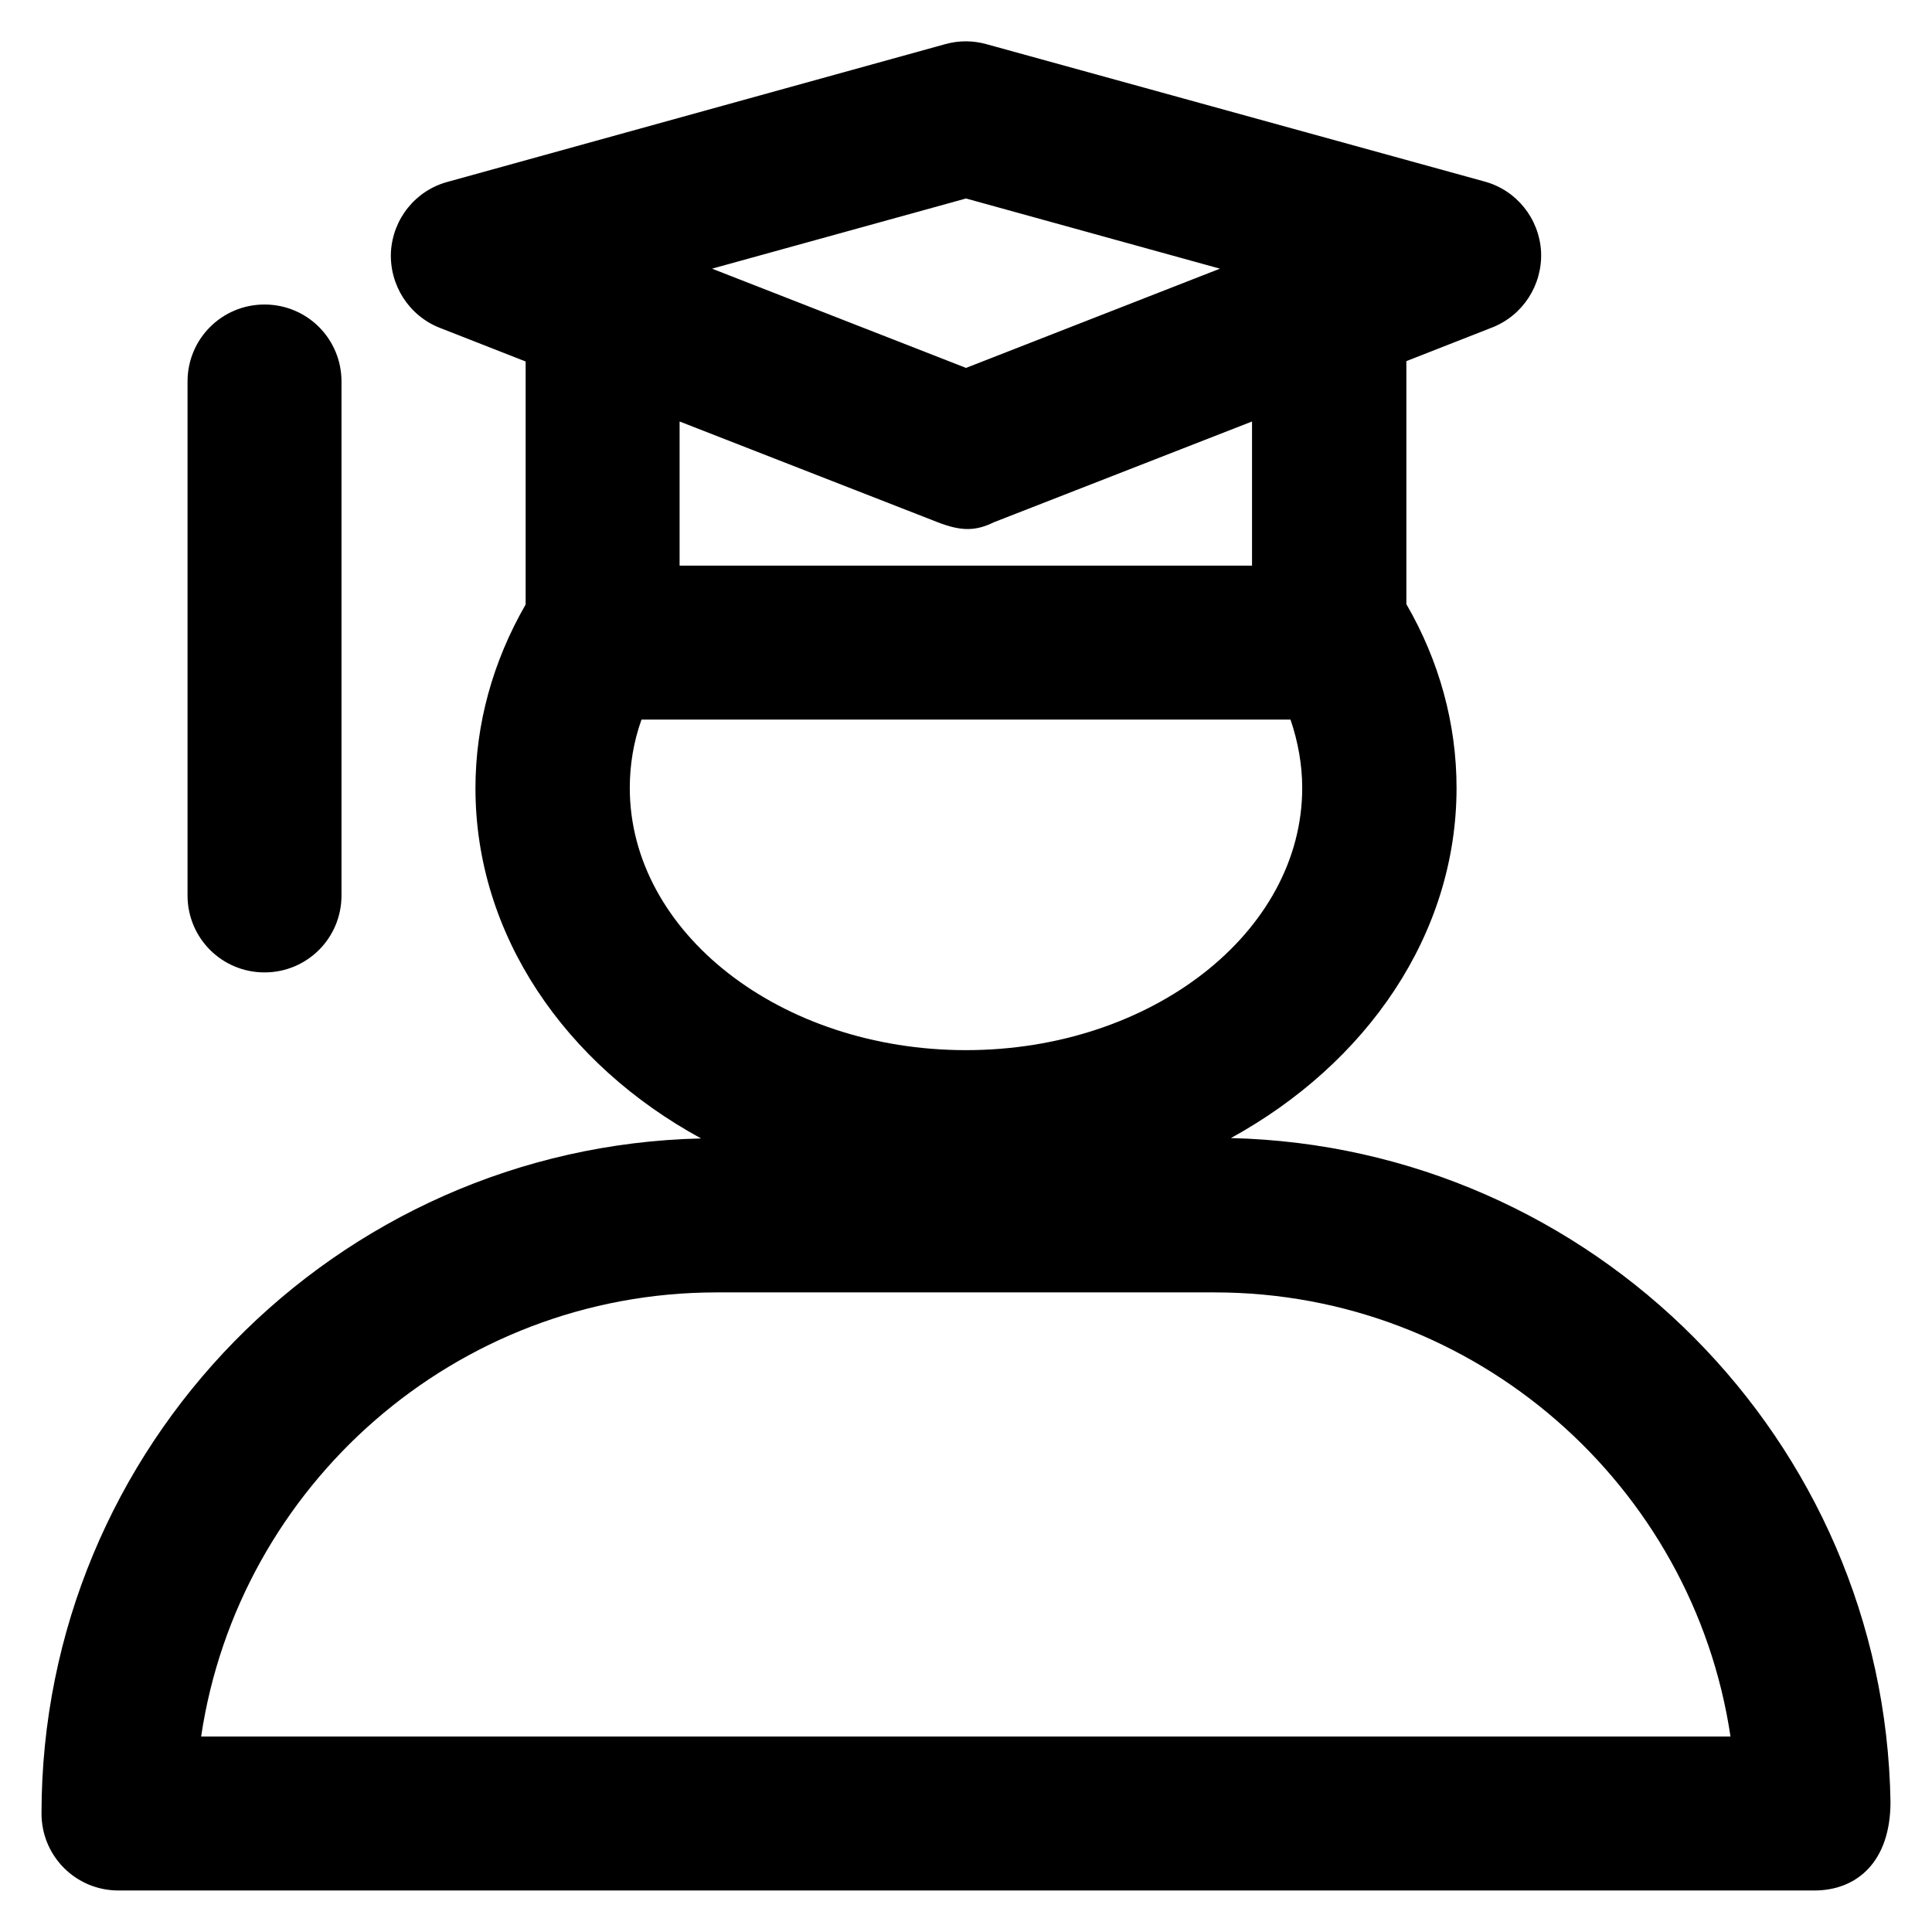
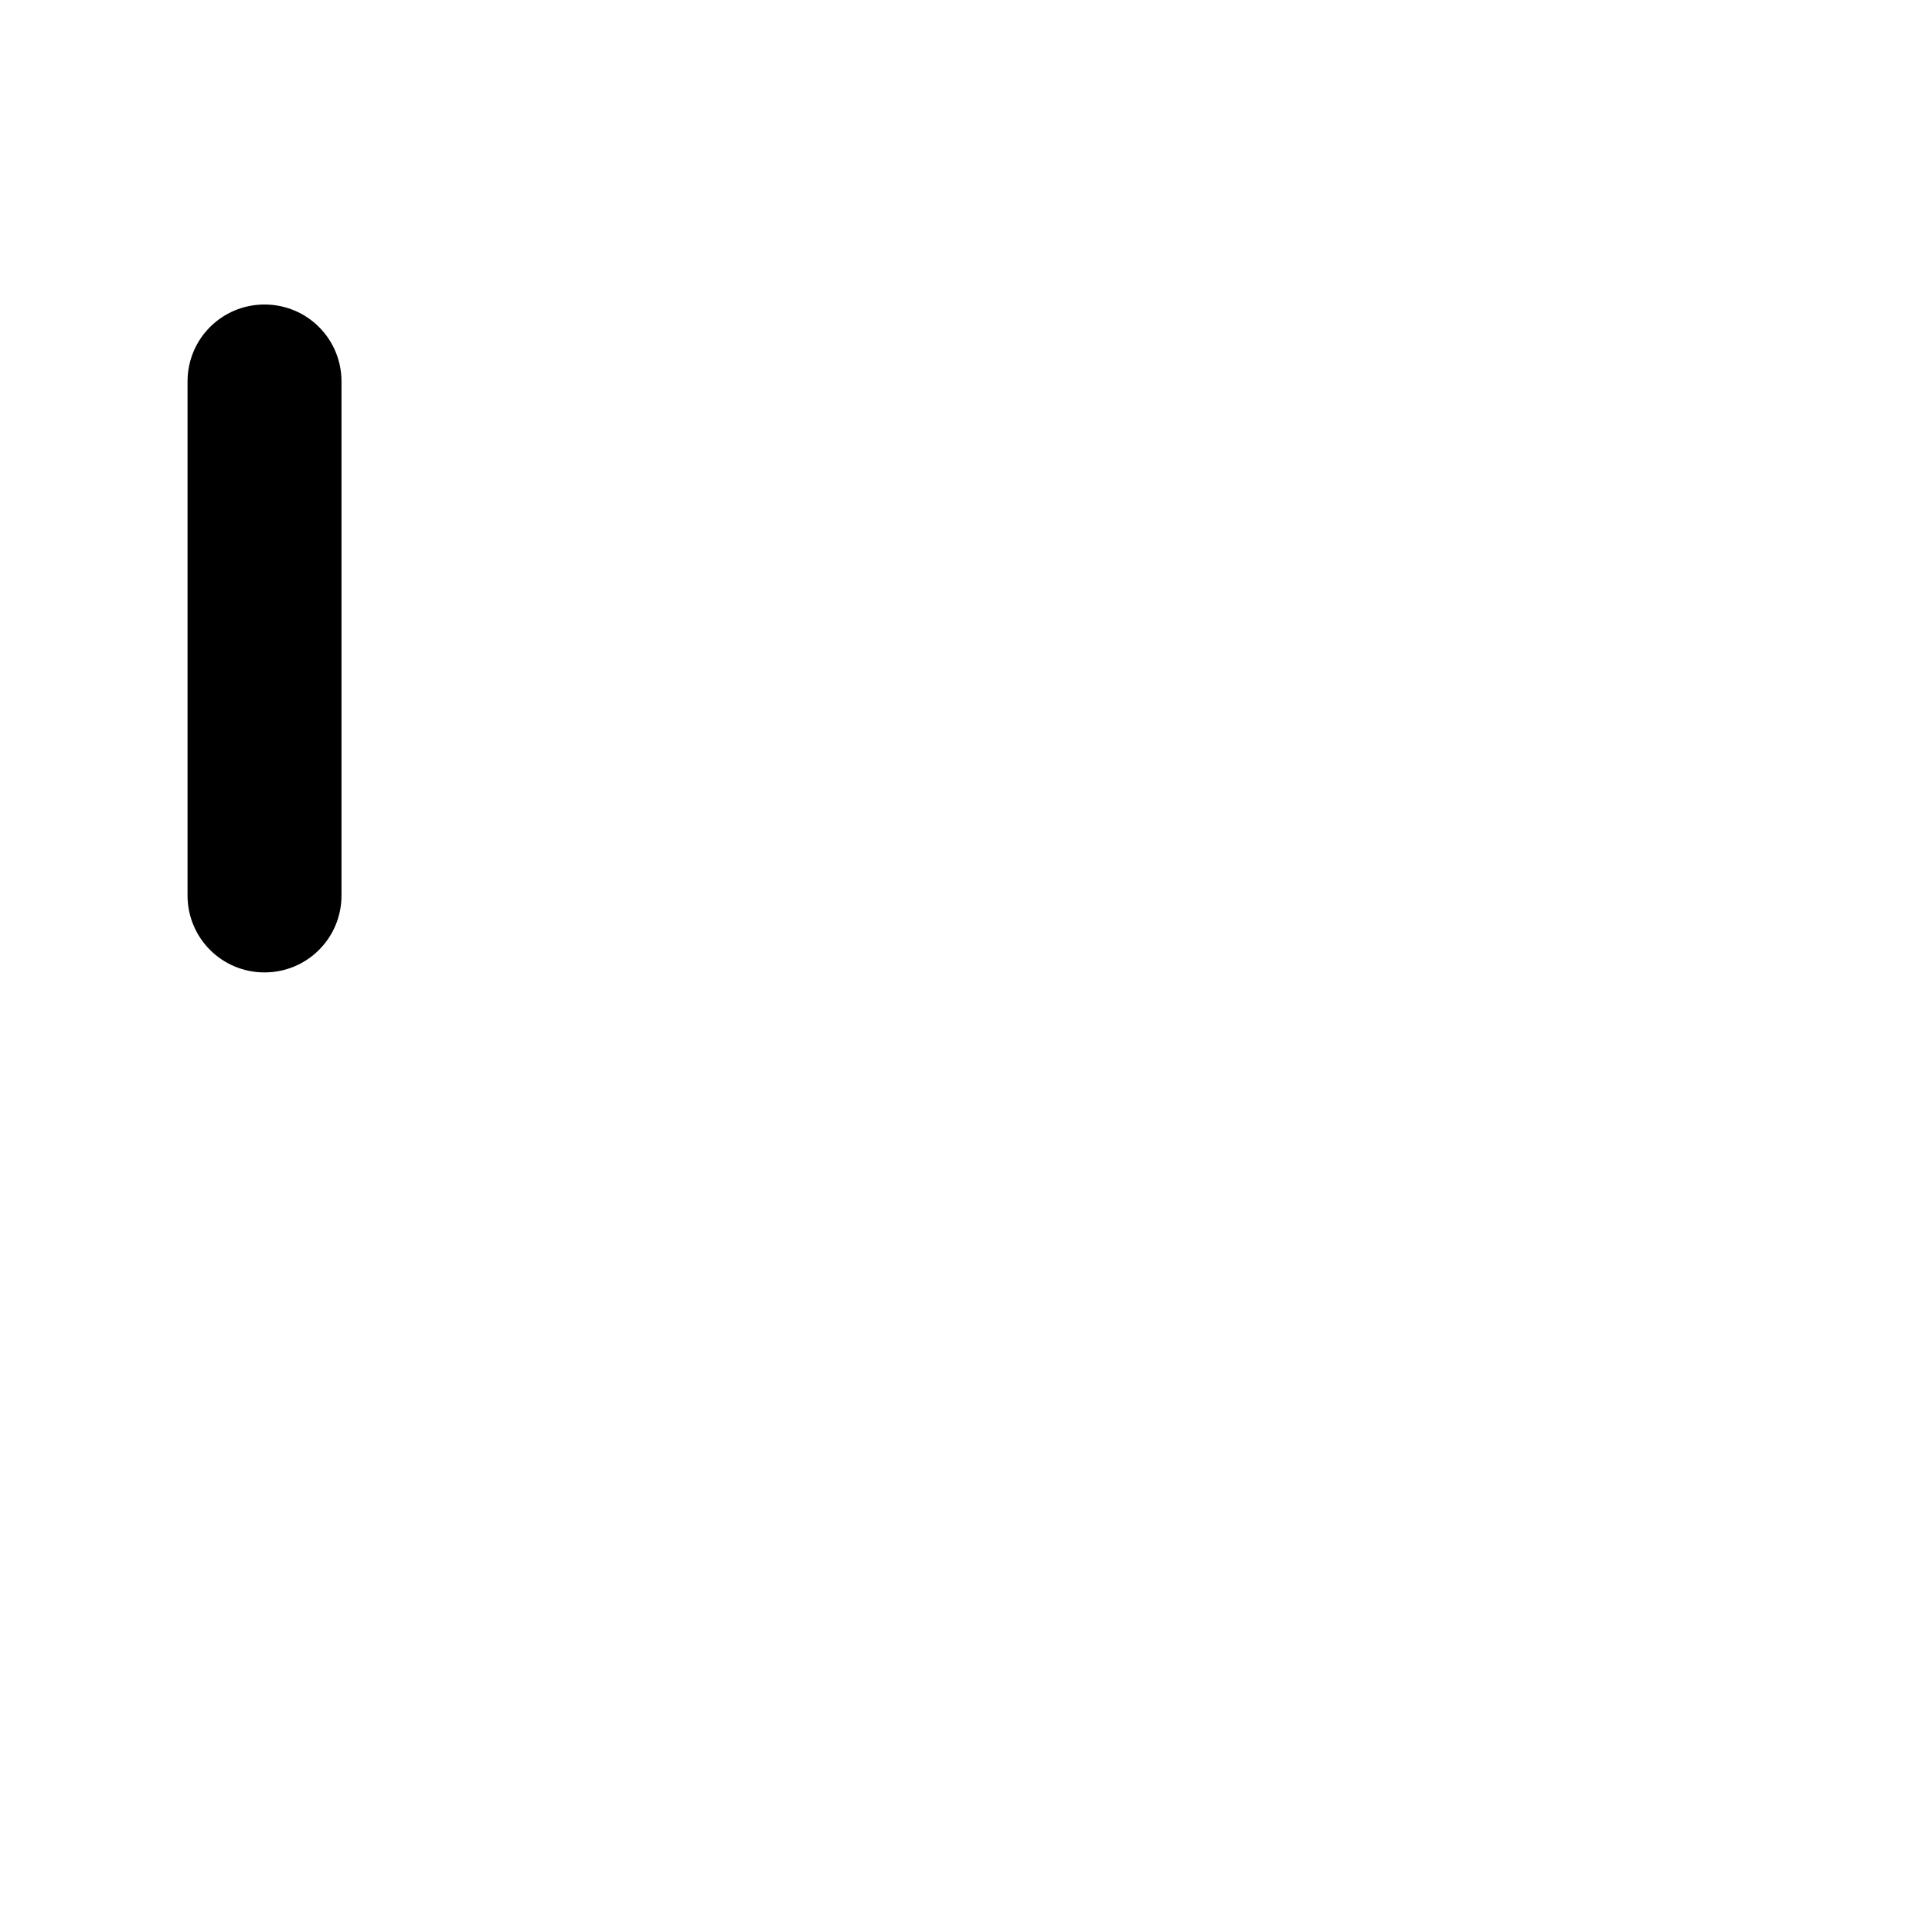
<svg xmlns="http://www.w3.org/2000/svg" fill="#000000" height="800px" width="800px" version="1.1" viewBox="0 0 512 512" enable-background="new 0 0 512 512">
  <g>
    <g>
      <g>
        <path d="m70.1,257.7c11.3,0 20.4-9.1 20.4-20.4v-136.2c0-11.3-9.1-20.4-20.4-20.4-11.3,0-20.4,9.1-20.4,20.4v136.2c7.10543e-15,11.3 9.1,20.4 20.4,20.4z" />
-         <path d="m53.3,460.2c9.9-66.5 67.4-117.7 136.6-117.7h132c69.2,0 126.8,51.2 136.7,117.7h-405.3-1.42109e-14zm116.7-269.5h172c2,5.9 3.1,12 3.1,18.1 0,38.3-40,69.5-89.1,69.5-49.2,0-89.1-31.2-89.1-69.5 0-6.1 1-12.2 3.1-18.1zm10.1-79l68.4,26.7c6.2,2.4 10,2.4 14.9,0l68.4-26.7v38.2h-151.7v-38.2zm75.9-59.1l67.3,18.6-67.3,26.3-67.3-26.3 67.3-18.6zm245,424.9c-1.6-95.9-79-173.6-174.8-175.9 35.9-19.7 59.8-53.9 59.8-92.8 0-17-4.6-33.7-13.3-48.7v-64.4l22.7-8.9c8.2-3.2 13.4-11.3 13-20.1-0.5-8.8-6.5-16.3-15-18.6l-132-36.4c-3.6-1-7.3-1-10.9,3.55271e-15l-131.9,36.5c-8.5,2.3-14.5,9.8-15,18.6-0.4,8.8 4.8,16.9 13,20.1l22.7,8.9v64.4c-8.7,15.1-13.3,31.7-13.3,48.7 0,38.9 23.8,73.2 59.8,92.8-96.8,2.2-174.8,81.6-174.8,178.9 0,11.3 9.1,20.4 20.4,20.4h449.2c0.1,0 0.1,0 0.2,0 11.3,0 20.2-7.6 20.2-23.5z" />
      </g>
    </g>
  </g>
</svg>